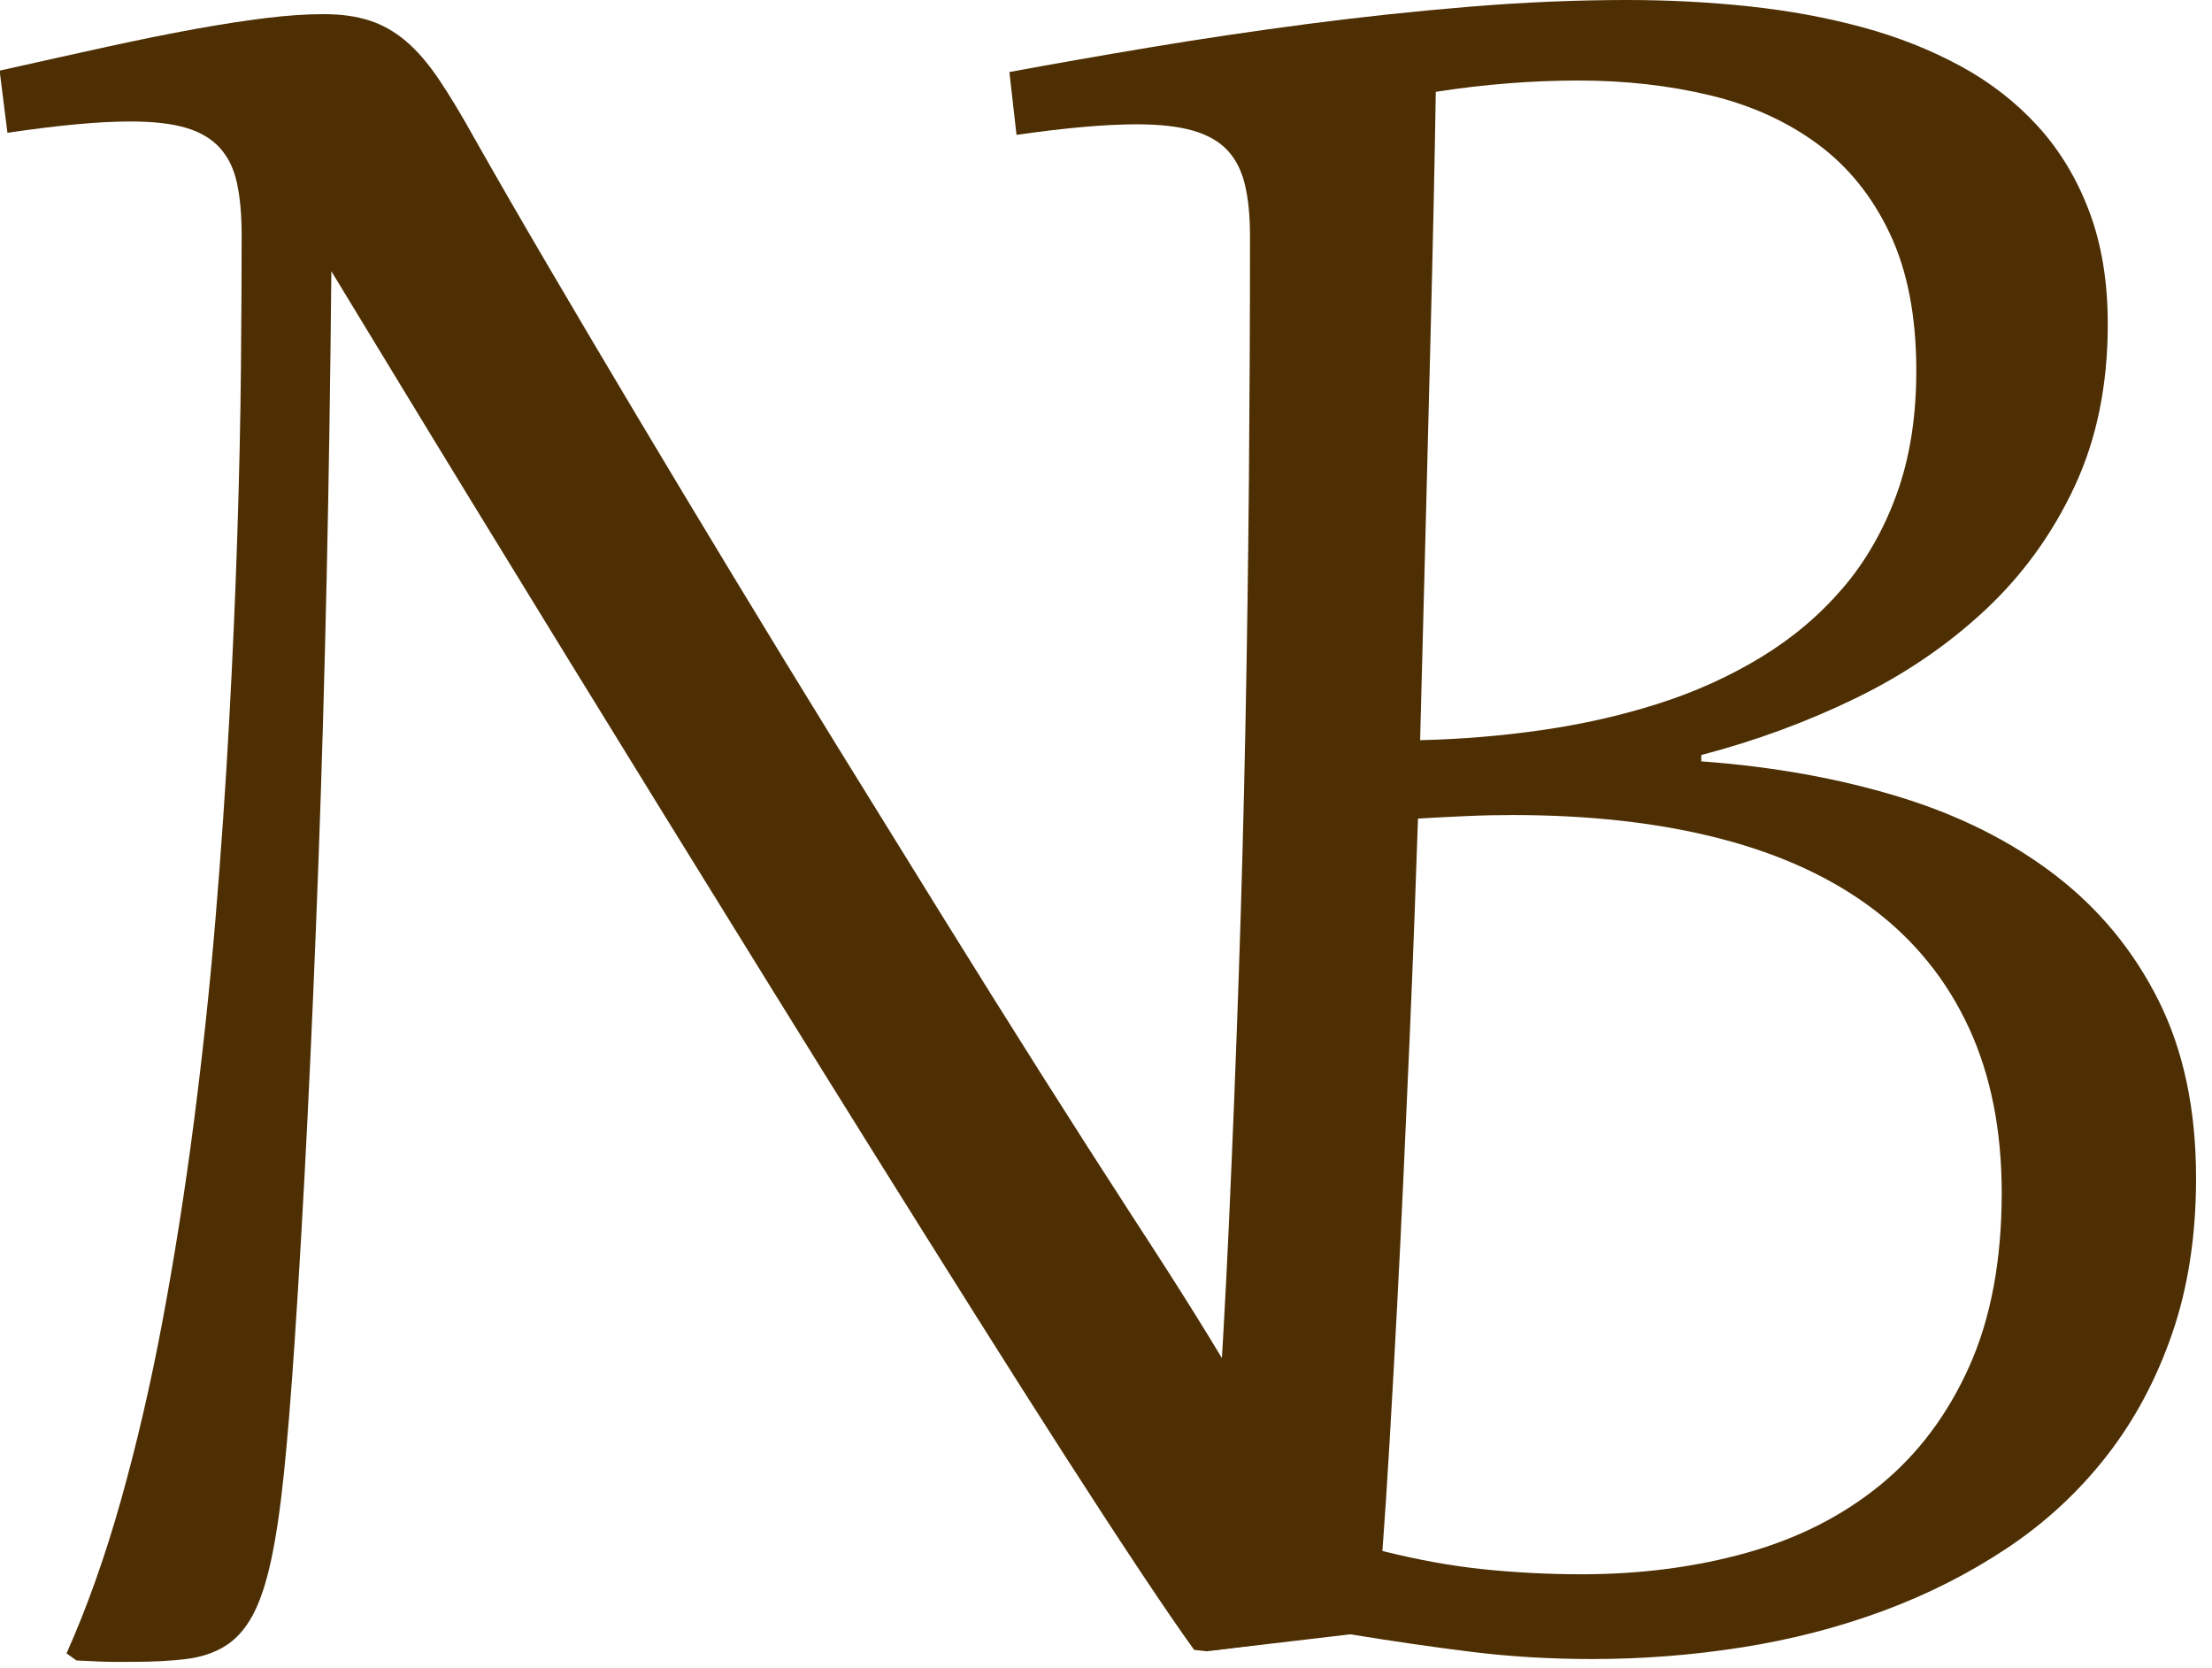
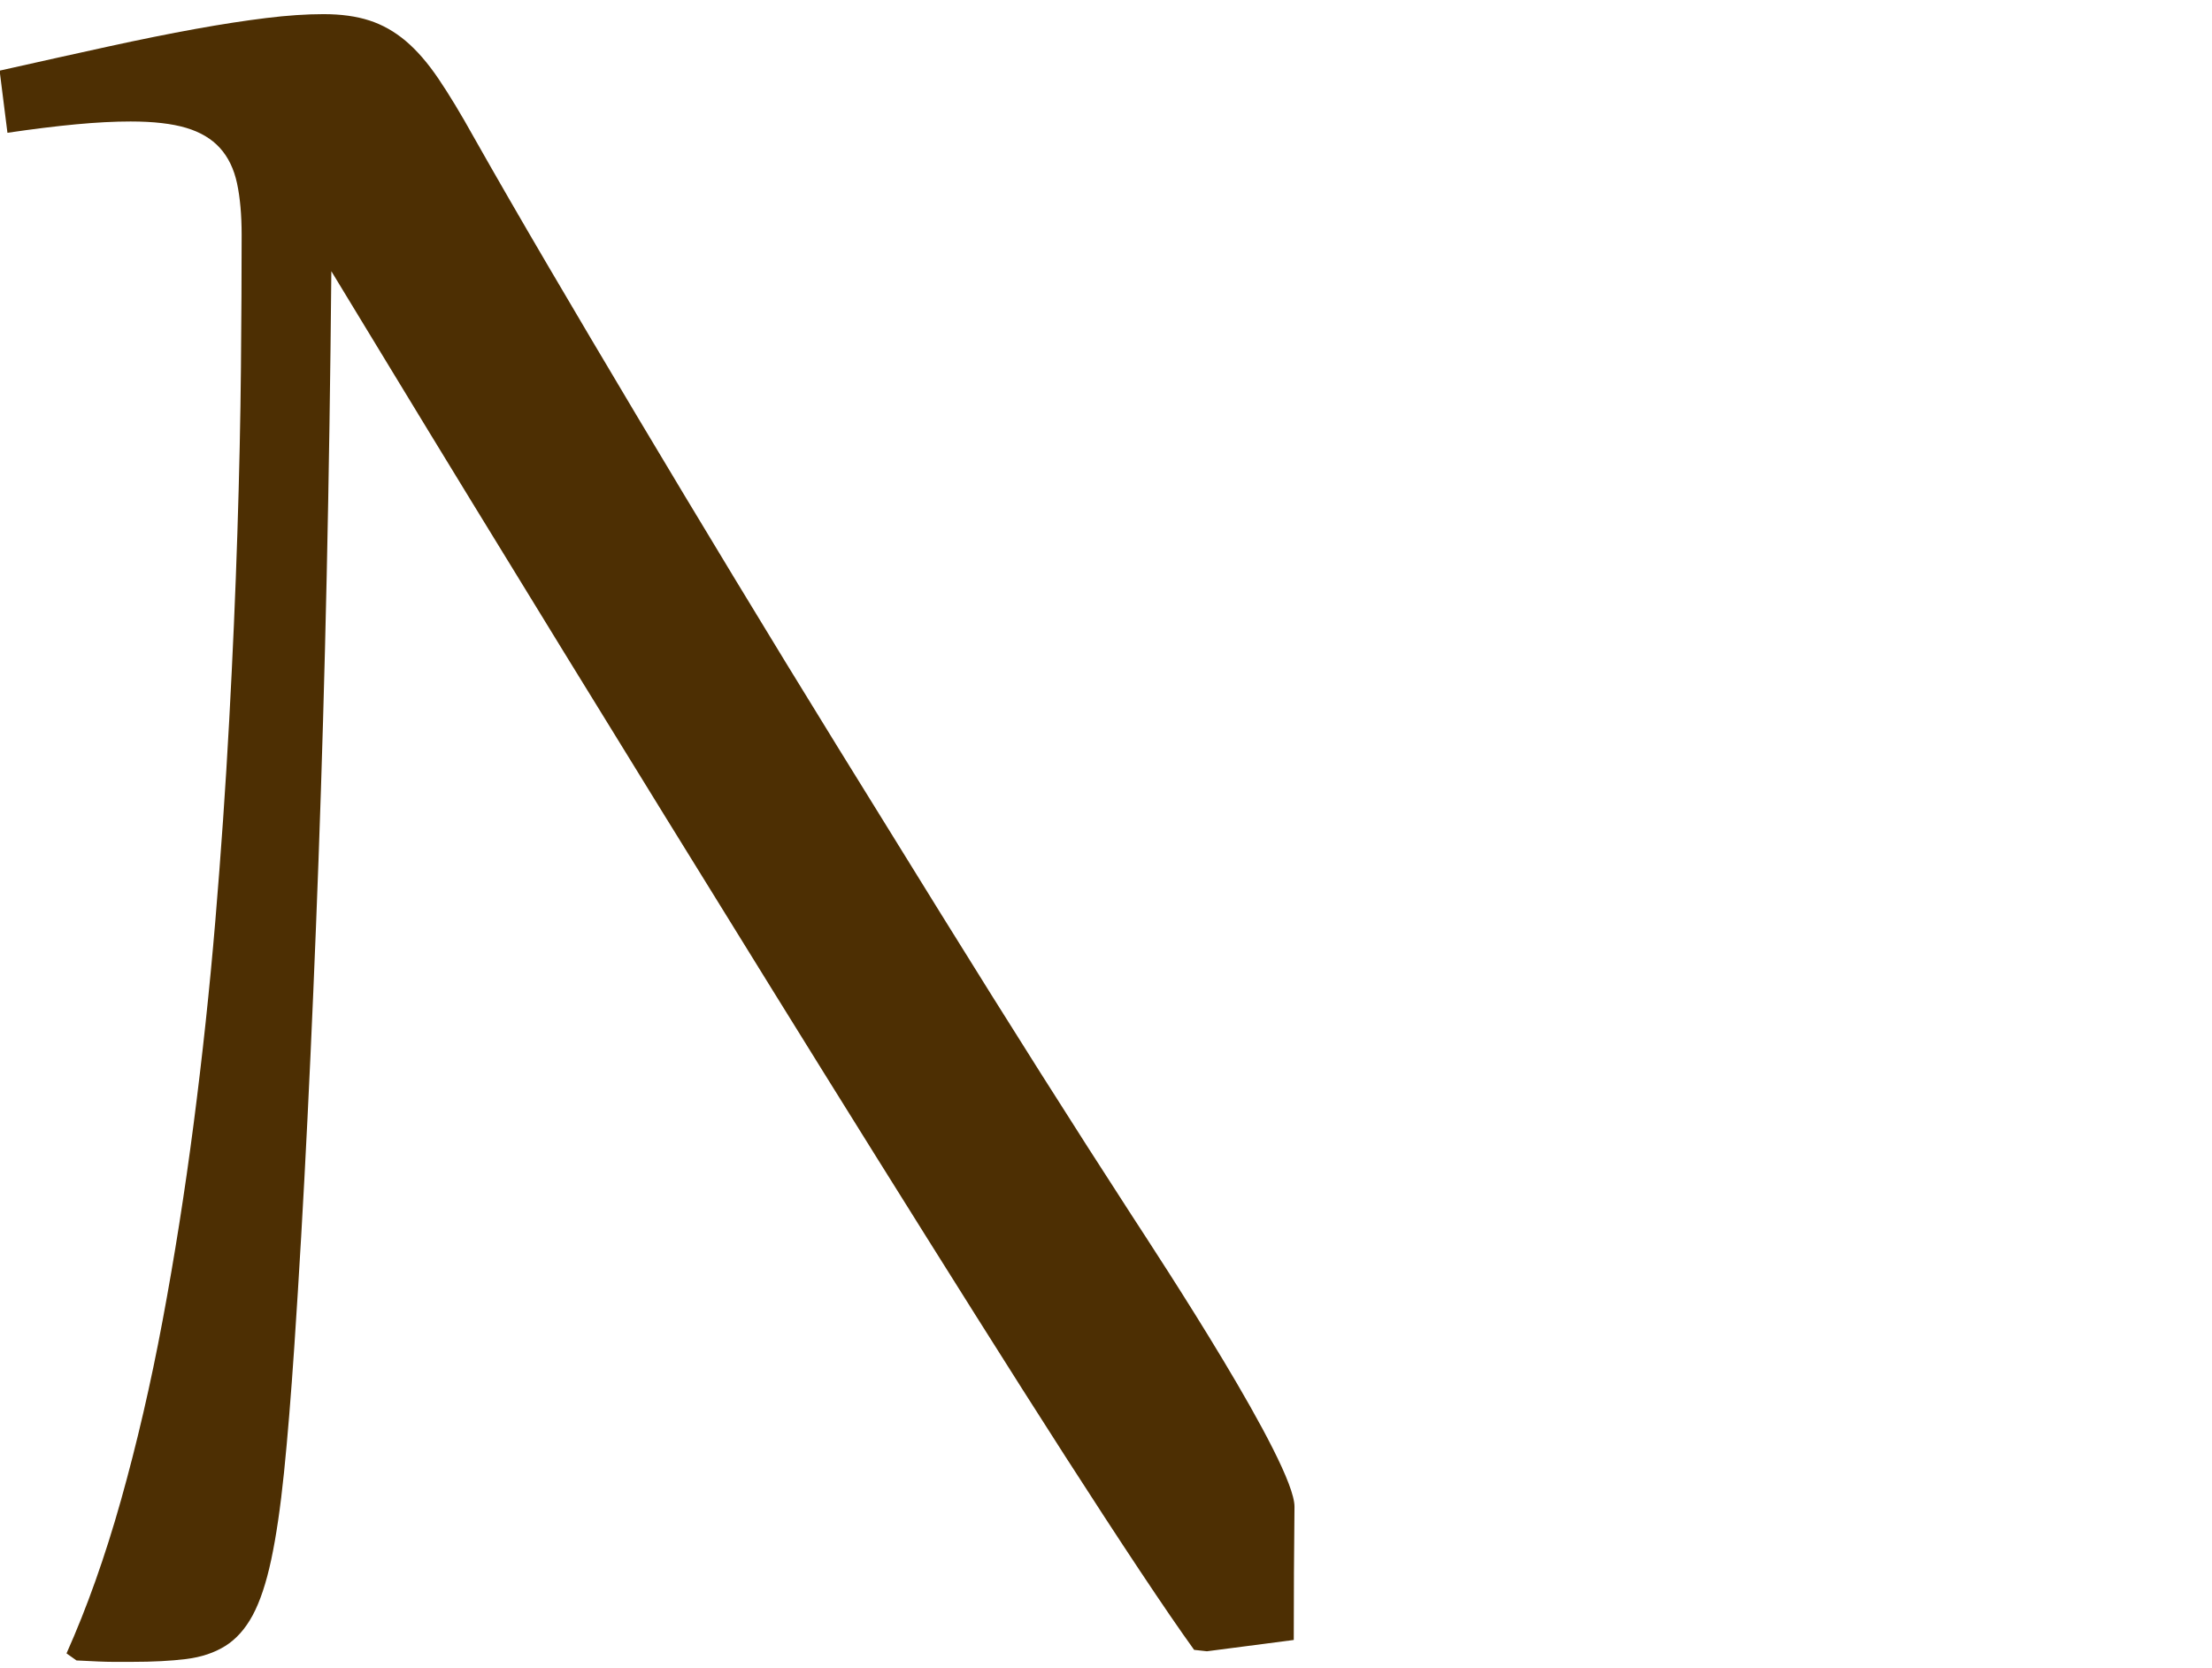
<svg xmlns="http://www.w3.org/2000/svg" width="100%" height="100%" viewBox="0 0 130 98" version="1.1" xml:space="preserve" style="fill-rule:evenodd;clip-rule:evenodd;stroke-linejoin:round;stroke-miterlimit:2;">
  <g transform="matrix(1,0,0,1,-93.514,-95.702)">
    <g transform="matrix(1.008,0,0,1,0.174,0)">
      <g id="Logo">
        <g transform="matrix(1,0,0,1,-93.52,6.573)">
-           <path d="M266.719,180.272C268.794,180.797 270.772,181.157 272.654,181.351C274.535,181.544 276.431,181.641 278.34,181.641C281.771,181.641 284.98,181.219 287.969,180.375C290.957,179.531 293.551,178.203 295.751,176.391C297.95,174.579 299.68,172.254 300.939,169.418C302.198,166.582 302.827,163.186 302.827,159.229C302.827,155.549 302.191,152.319 300.918,149.538C299.645,146.757 297.798,144.44 295.377,142.586C292.956,140.732 289.975,139.342 286.433,138.415C282.891,137.488 278.852,137.025 274.314,137.025C273.428,137.025 272.522,137.045 271.595,137.087C270.668,137.128 269.735,137.177 268.794,137.232C268.739,138.92 268.669,140.891 268.586,143.146C268.503,145.401 268.407,147.816 268.296,150.389C268.185,152.962 268.068,155.618 267.943,158.358C267.819,161.097 267.687,163.781 267.549,166.409C267.41,169.038 267.272,171.542 267.134,173.921C266.995,176.301 266.857,178.418 266.719,180.272ZM269.831,94.525C269.804,96.323 269.762,98.53 269.707,101.144C269.652,103.759 269.582,106.692 269.499,109.943C269.416,113.194 269.327,116.729 269.23,120.547C269.133,124.366 269.029,128.392 268.918,132.625C271.326,132.57 273.712,132.369 276.078,132.023C278.444,131.677 280.699,131.159 282.843,130.467C284.987,129.775 286.973,128.869 288.799,127.748C290.625,126.628 292.209,125.279 293.551,123.702C294.893,122.125 295.944,120.278 296.705,118.161C297.466,116.044 297.847,113.63 297.847,110.919C297.847,107.737 297.335,105.053 296.311,102.867C295.287,100.681 293.883,98.924 292.098,97.596C290.314,96.268 288.225,95.313 285.831,94.732C283.438,94.151 280.872,93.86 278.132,93.86C276.804,93.86 275.441,93.916 274.044,94.026C272.647,94.137 271.243,94.303 269.831,94.525ZM258.999,102.991C258.999,101.829 258.902,100.833 258.708,100.003C258.515,99.173 258.176,98.495 257.692,97.969C257.207,97.444 256.536,97.056 255.679,96.807C254.821,96.558 253.728,96.434 252.4,96.434C250.574,96.434 248.236,96.641 245.386,97.056L244.971,93.362C247.489,92.892 250.228,92.408 253.188,91.91C256.149,91.412 259.2,90.955 262.34,90.54C265.48,90.125 268.635,89.786 271.803,89.523C274.971,89.26 278.035,89.129 280.996,89.129C283.403,89.129 285.769,89.254 288.093,89.503C290.417,89.752 292.617,90.16 294.692,90.727C296.768,91.294 298.677,92.055 300.42,93.01C302.163,93.964 303.671,95.147 304.944,96.558C306.217,97.969 307.213,99.636 307.932,101.559C308.651,103.482 309.011,105.689 309.011,108.179C309.011,111.749 308.368,114.924 307.081,117.704C305.795,120.485 304.058,122.906 301.873,124.968C299.687,127.029 297.169,128.758 294.319,130.156C291.469,131.553 288.467,132.667 285.312,133.497L285.312,133.87C289.463,134.175 293.295,134.866 296.809,135.945C300.323,137.025 303.367,138.56 305.94,140.552C308.513,142.545 310.526,145.007 311.979,147.94C313.431,150.873 314.158,154.345 314.158,158.358C314.158,161.733 313.694,164.777 312.767,167.488C311.84,170.2 310.561,172.607 308.928,174.71C307.296,176.813 305.366,178.611 303.138,180.106C300.911,181.6 298.497,182.831 295.896,183.799C293.295,184.768 290.556,185.48 287.678,185.937C284.801,186.393 281.895,186.622 278.962,186.622C276.527,186.622 274.196,186.483 271.969,186.207C269.742,185.93 267.369,185.584 264.851,185.169L256.799,186.124L256.052,186.041C256.412,182.388 256.737,178.445 257.028,174.212C257.318,169.979 257.567,165.552 257.775,160.931C257.982,156.31 258.169,151.565 258.335,146.695C258.501,141.825 258.632,136.921 258.729,131.982C258.826,127.043 258.895,122.132 258.937,117.248C258.978,112.364 258.999,107.612 258.999,102.991Z" style="fill:rgb(77,47,3);fill-rule:nonzero;" />
-         </g>
+           </g>
        <path d="M120.219,103.754C121.491,106.023 122.937,108.548 124.556,111.329C126.174,114.109 127.897,117.042 129.723,120.128C131.549,123.213 133.451,126.402 135.43,129.694C137.408,132.987 139.414,136.293 141.448,139.614C143.481,142.934 145.494,146.213 147.487,149.45C149.479,152.687 151.409,155.793 153.276,158.768C155.144,161.742 156.915,164.53 158.589,167.131C160.13,169.525 168.1,181.719 168.073,184.251C168.045,186.783 168.031,189.391 168.031,192.075L162.968,192.739L162.221,192.656C161.39,191.494 160.332,189.937 159.045,187.986C157.759,186.036 156.313,183.801 154.708,181.284C153.103,178.766 151.367,176.013 149.5,173.024C147.632,170.036 145.695,166.923 143.689,163.686C141.683,160.449 139.642,157.142 137.567,153.766C135.492,150.391 133.438,147.043 131.404,143.723C129.37,140.402 127.392,137.165 125.469,134.011C123.546,130.856 121.74,127.889 120.053,125.108C118.365,122.327 116.829,119.789 115.446,117.492C114.062,115.195 112.886,113.245 111.918,111.64C111.862,117.755 111.773,123.711 111.648,129.507C111.523,135.304 111.364,140.873 111.171,146.213C110.977,151.553 110.763,156.623 110.527,161.424C110.292,166.225 110.036,170.686 109.76,174.809C109.566,177.714 109.365,180.191 109.158,182.238C108.95,184.286 108.701,185.994 108.411,187.364C108.12,188.733 107.76,189.82 107.332,190.622C106.903,191.424 106.37,192.026 105.734,192.427C105.097,192.829 104.336,193.084 103.451,193.195C102.566,193.306 101.514,193.361 100.297,193.361L99.176,193.361C98.955,193.361 98.678,193.354 98.346,193.34C98.014,193.327 97.585,193.306 97.059,193.278L96.478,192.863C97.668,190.179 98.726,187.177 99.653,183.857C100.58,180.536 101.39,177.016 102.081,173.294C102.773,169.573 103.375,165.726 103.887,161.756C104.399,157.785 104.821,153.808 105.153,149.824C105.485,145.839 105.754,141.917 105.962,138.057C106.169,134.197 106.329,130.524 106.439,127.038C106.55,123.552 106.619,120.314 106.647,117.326C106.674,114.338 106.688,111.737 106.688,109.523C106.688,108.334 106.598,107.317 106.419,106.473C106.239,105.629 105.907,104.937 105.422,104.398C104.938,103.858 104.281,103.464 103.451,103.215C102.621,102.966 101.542,102.841 100.214,102.841C99.273,102.841 98.215,102.896 97.039,103.007C95.863,103.118 94.528,103.284 93.033,103.505L92.577,99.853C94.901,99.327 97.004,98.857 98.886,98.442C100.767,98.027 102.469,97.681 103.991,97.404C105.512,97.127 106.889,96.913 108.12,96.761C109.351,96.609 110.465,96.533 111.461,96.533C112.485,96.533 113.377,96.657 114.138,96.906C114.899,97.155 115.605,97.556 116.255,98.11C116.905,98.663 117.542,99.403 118.164,100.33C118.787,101.257 119.471,102.398 120.219,103.754Z" style="fill:rgb(77,47,3);fill-rule:nonzero;" />
      </g>
    </g>
  </g>
</svg>